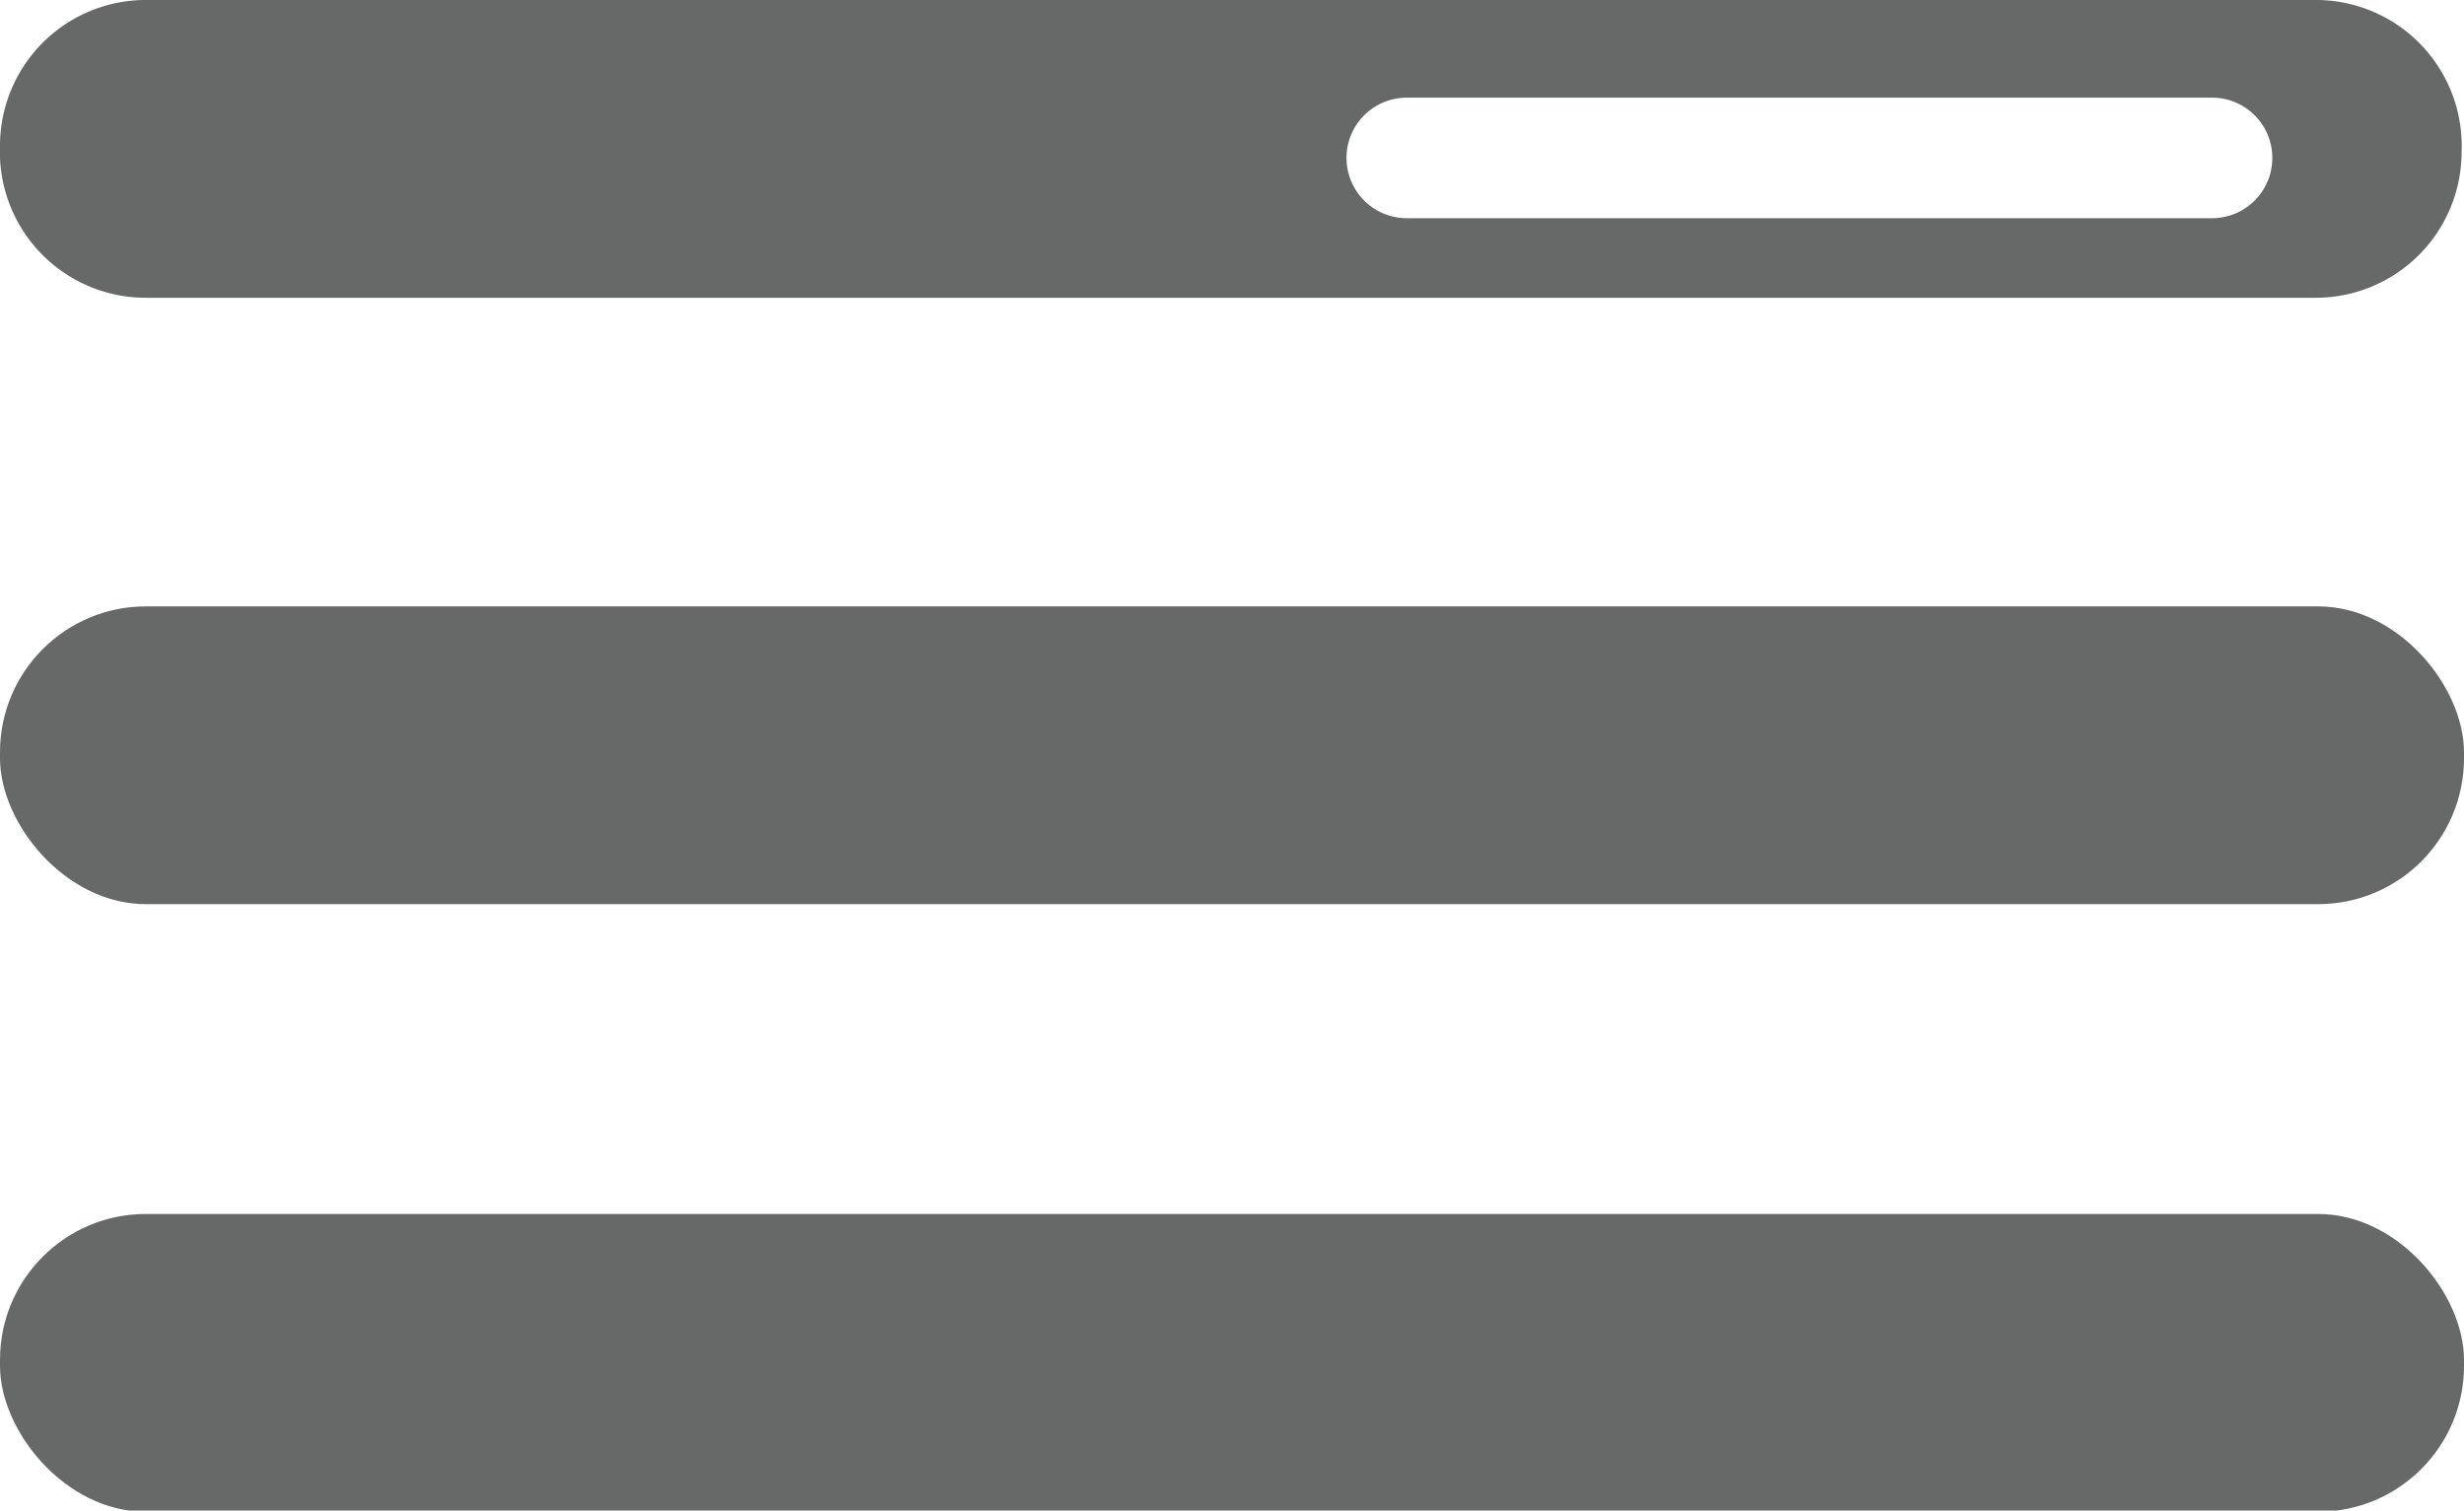
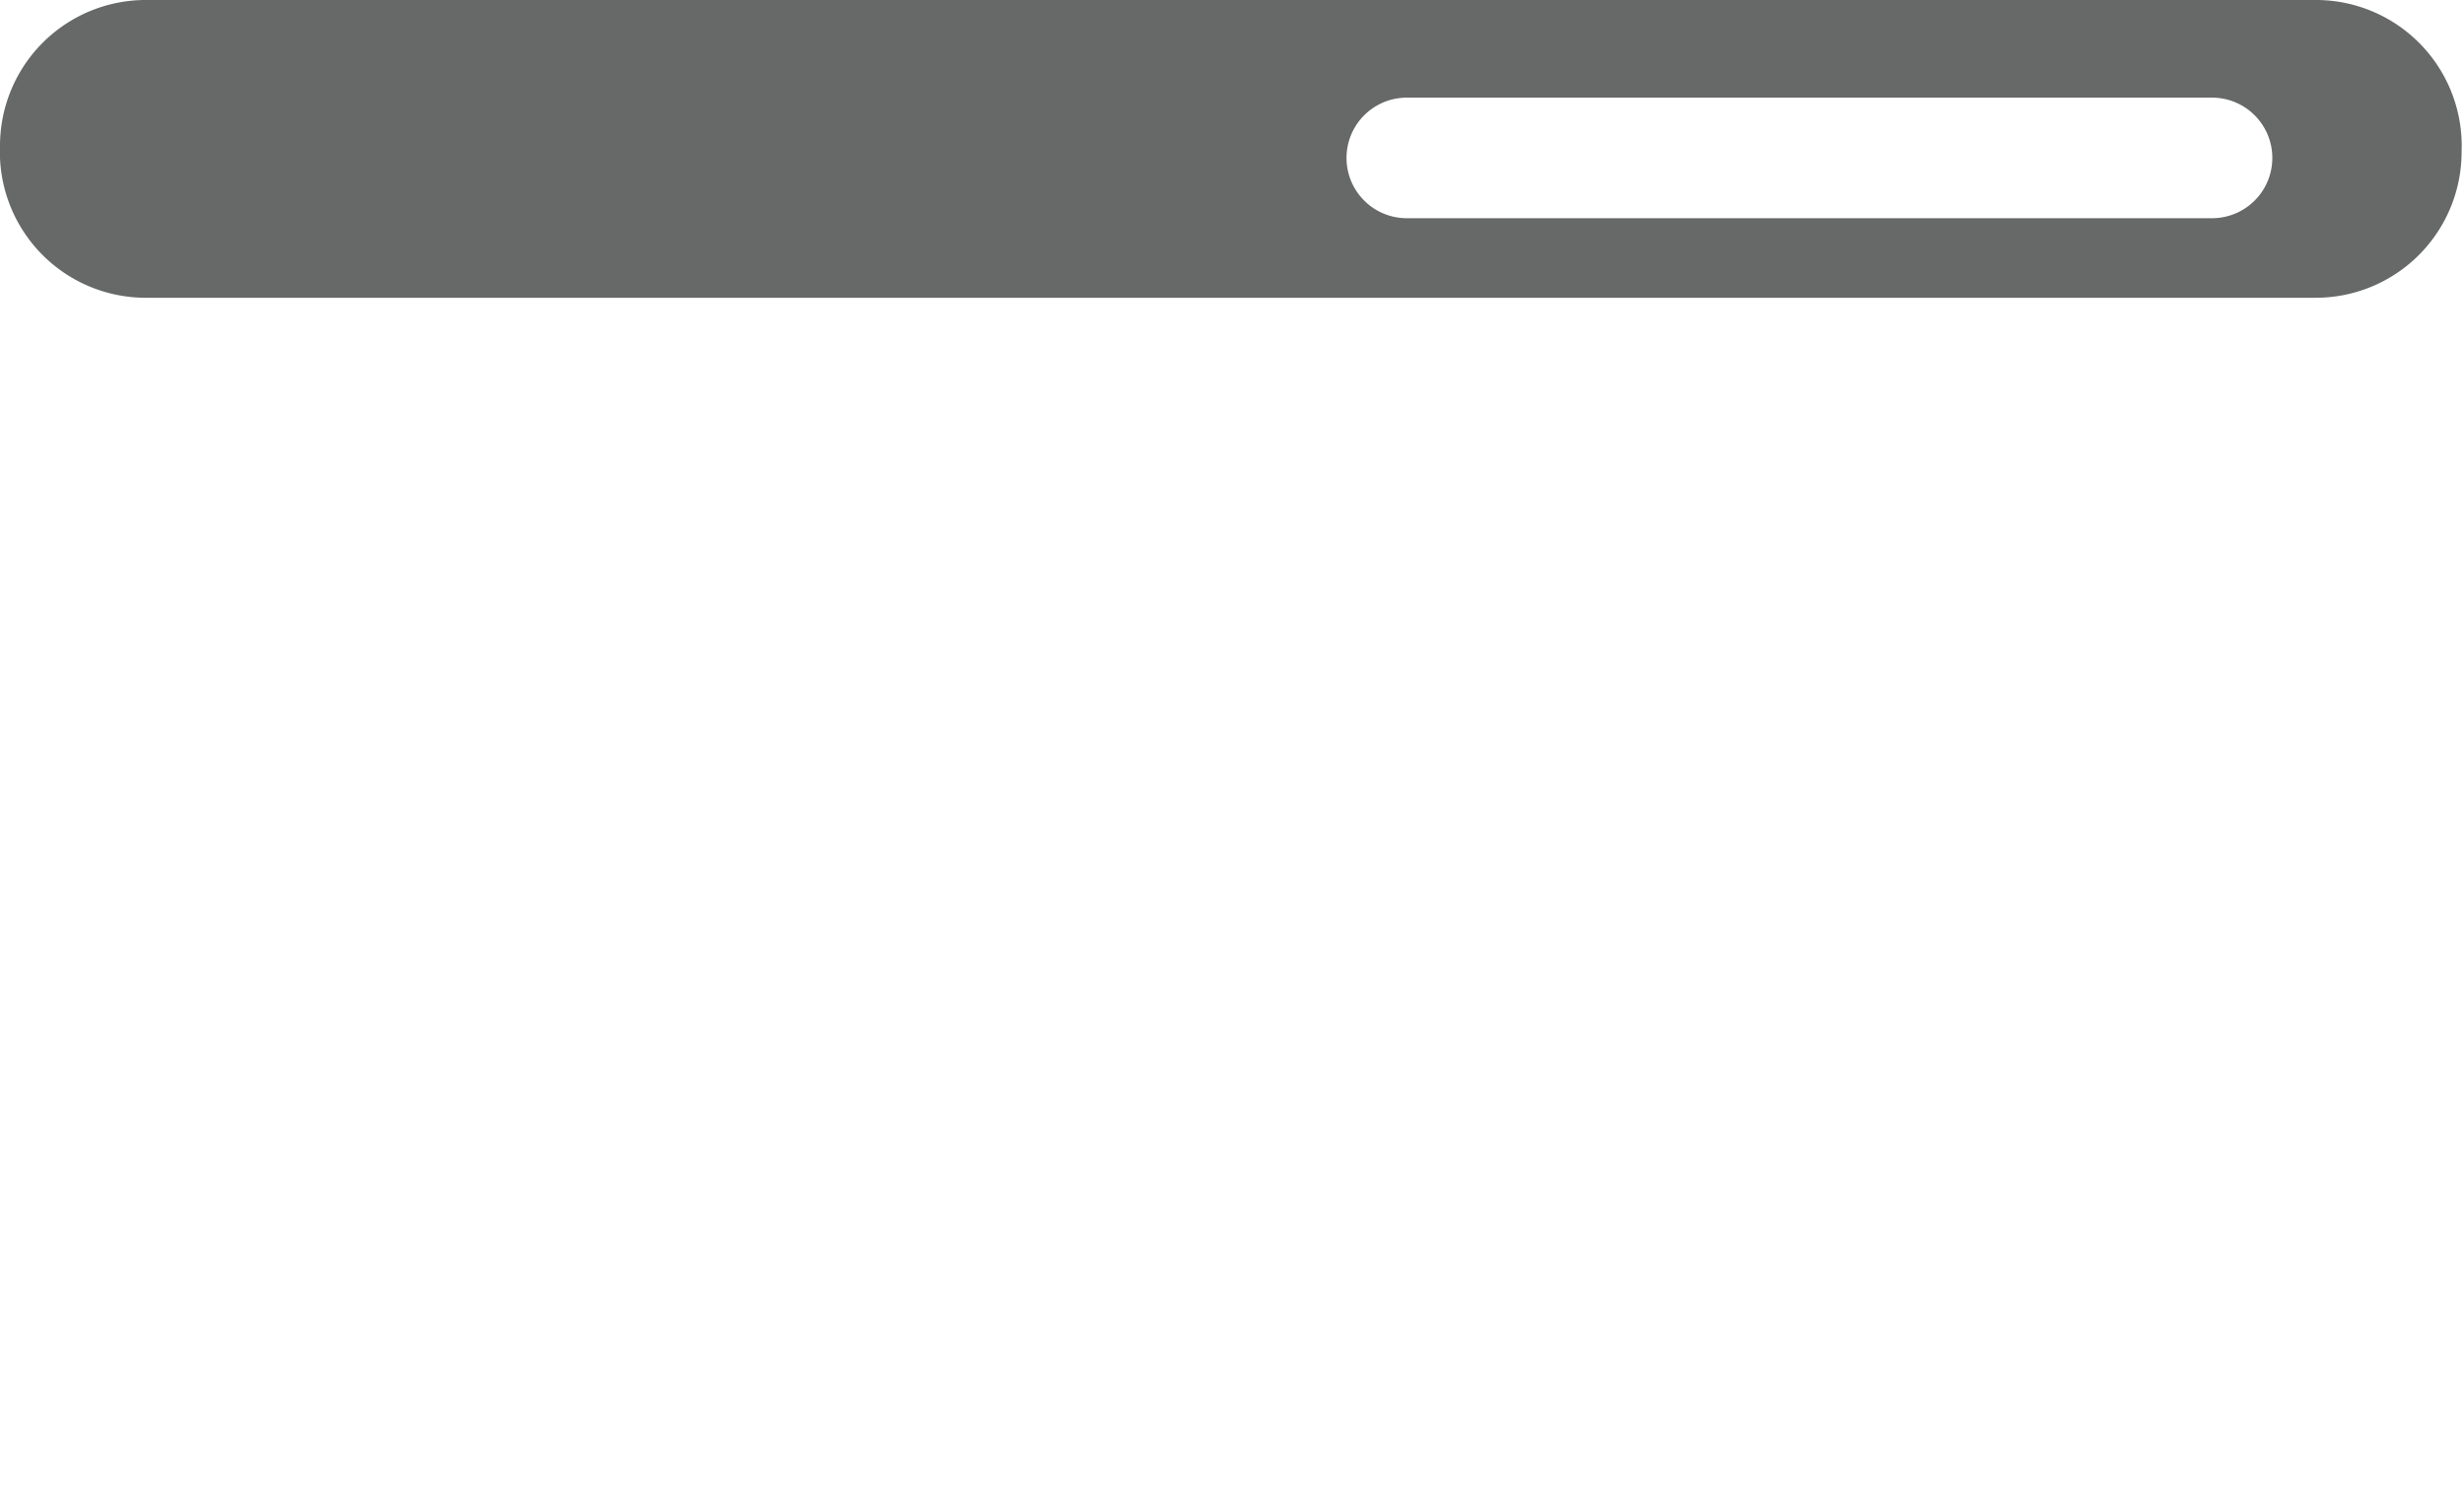
<svg xmlns="http://www.w3.org/2000/svg" id="Calque_1" data-name="Calque 1" viewBox="0 0 20.44 12.53">
  <title>Plan de travail 138</title>
  <g>
-     <rect y="5.03" width="20.44" height="2.47" rx="1.21" ry="1.21" fill="#676868" />
-     <rect y="10.07" width="20.44" height="2.47" rx="1.21" ry="1.21" fill="#676868" />
-   </g>
+     </g>
  <path d="M19.23,0h-18A1.21,1.21,0,0,0,0,1.21v0A1.21,1.21,0,0,0,1.21,2.47h18a1.21,1.21,0,0,0,1.21-1.21v0A1.21,1.21,0,0,0,19.23,0Zm-.88,1.81H11.67a.48.48,0,1,1,0-1h6.68a.48.48,0,1,1,0,1Z" fill="#676868" />
</svg>